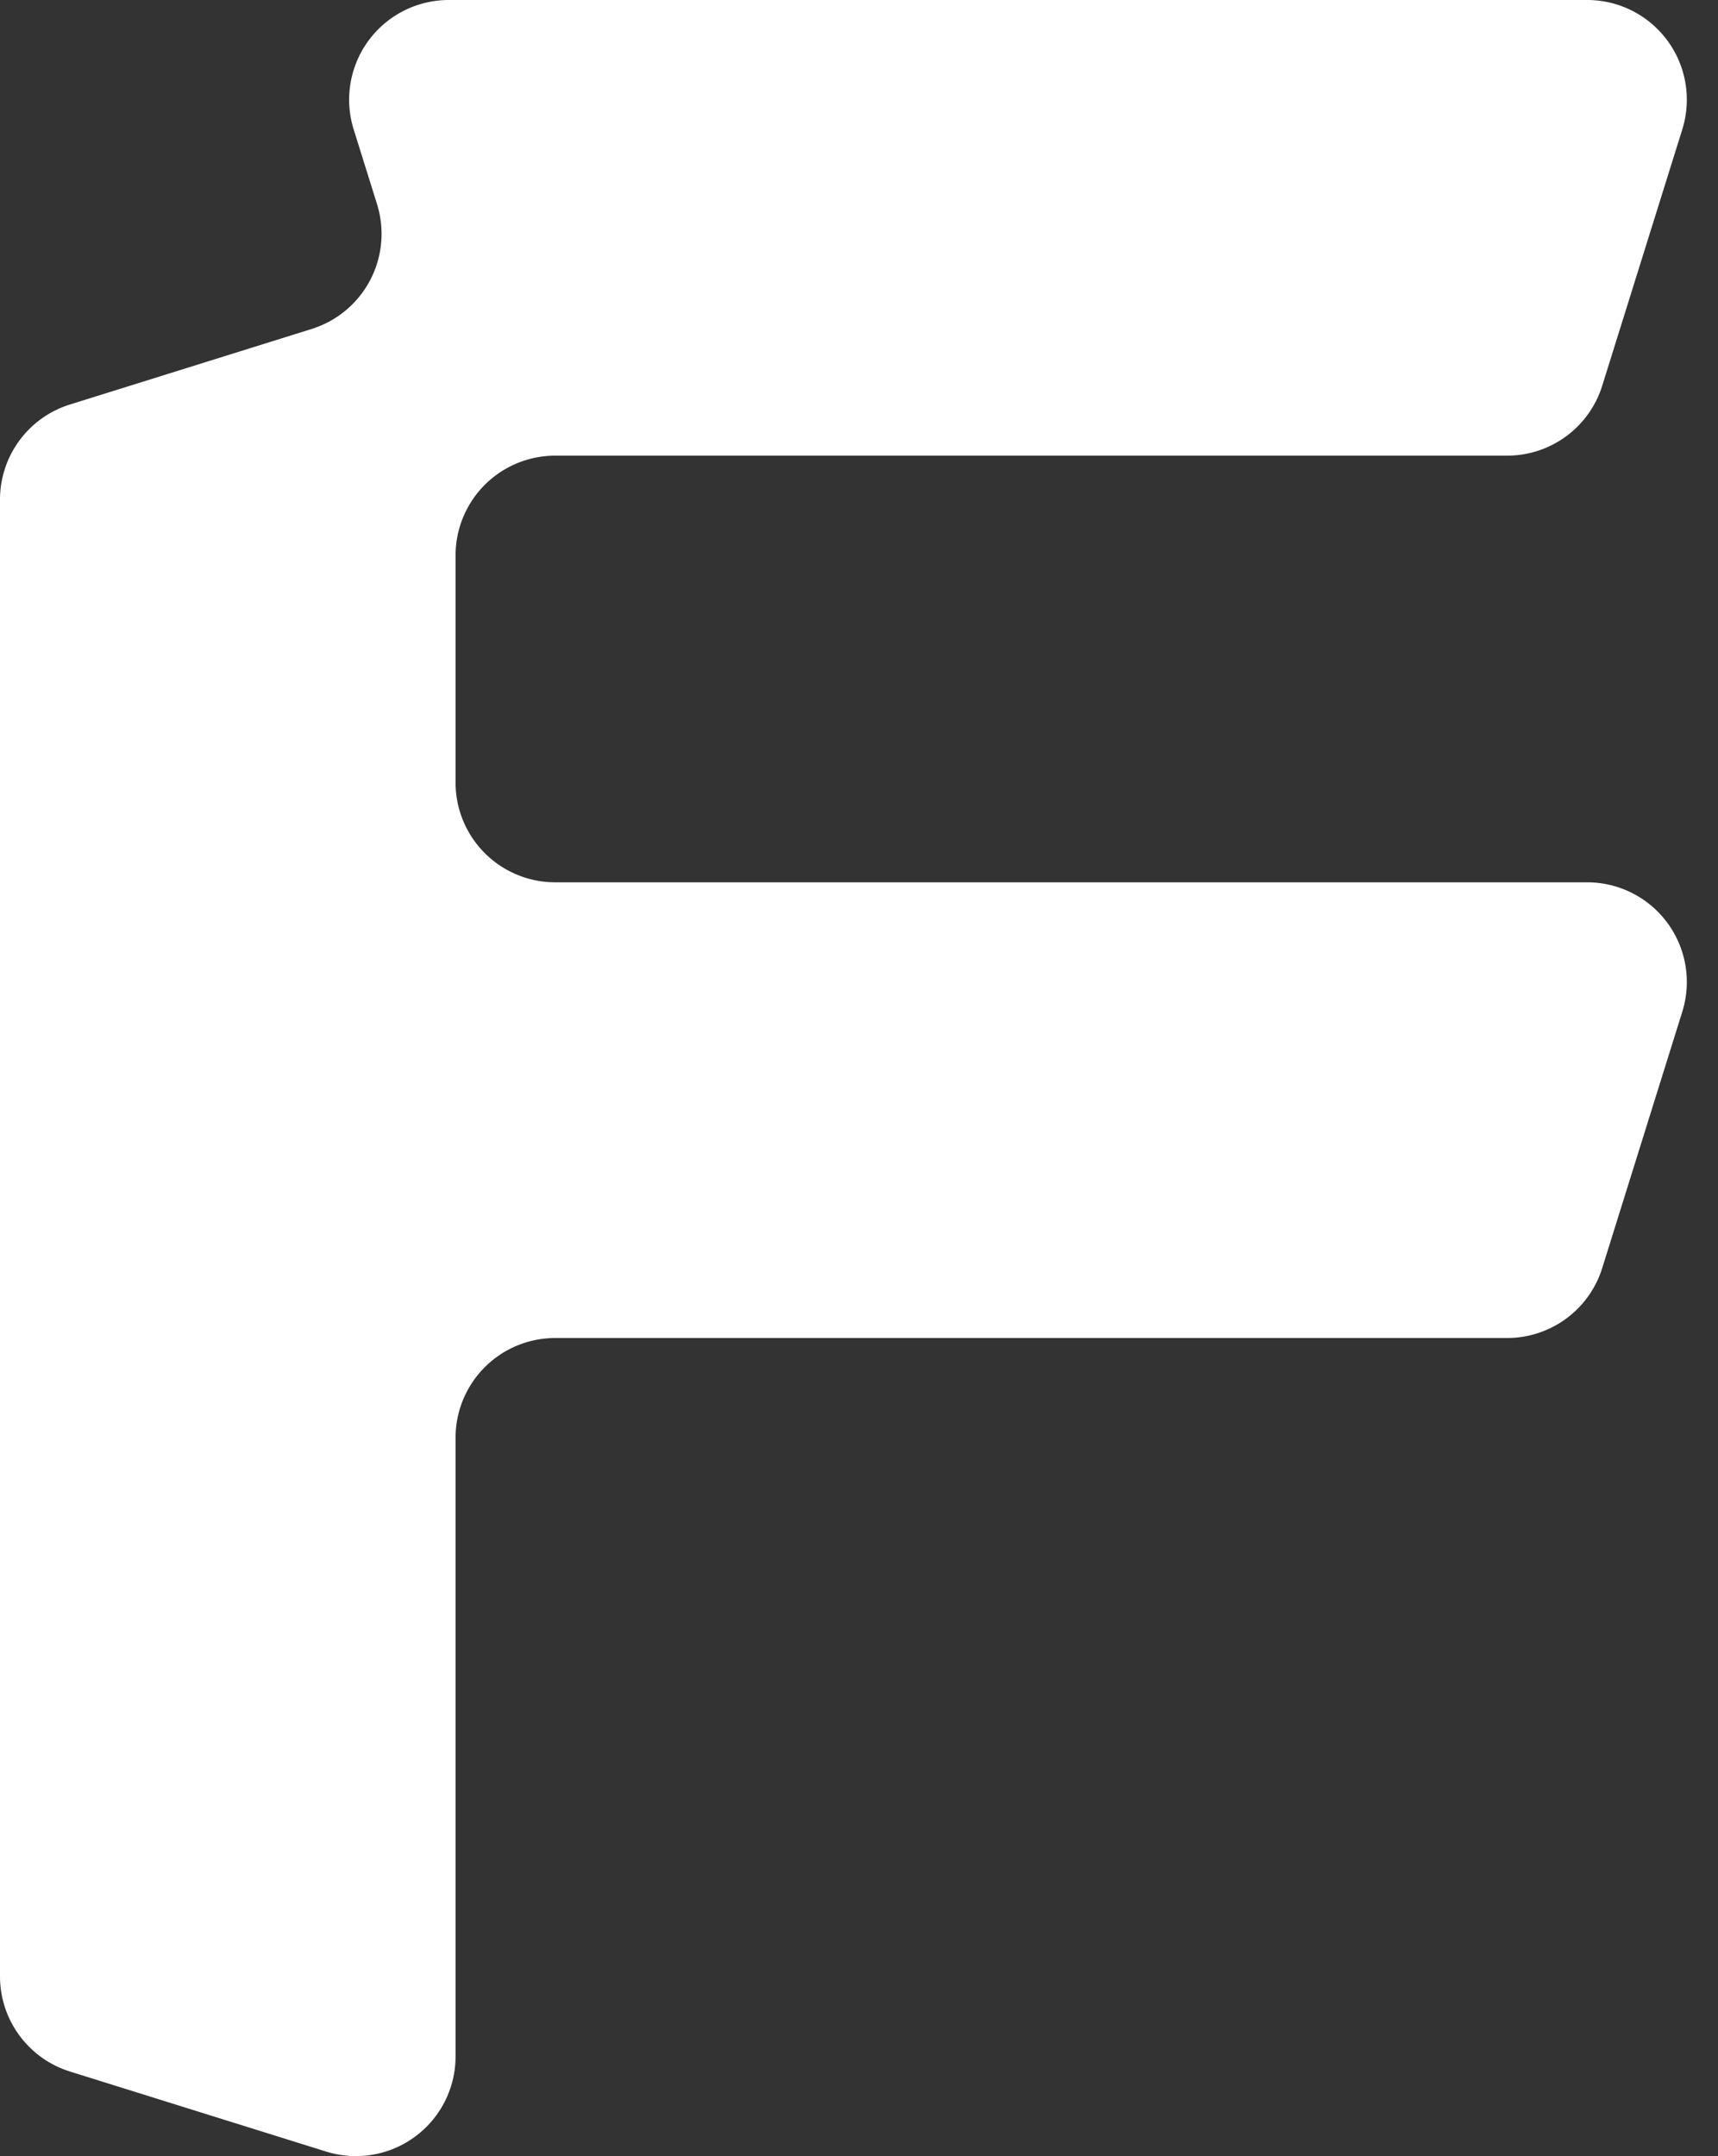
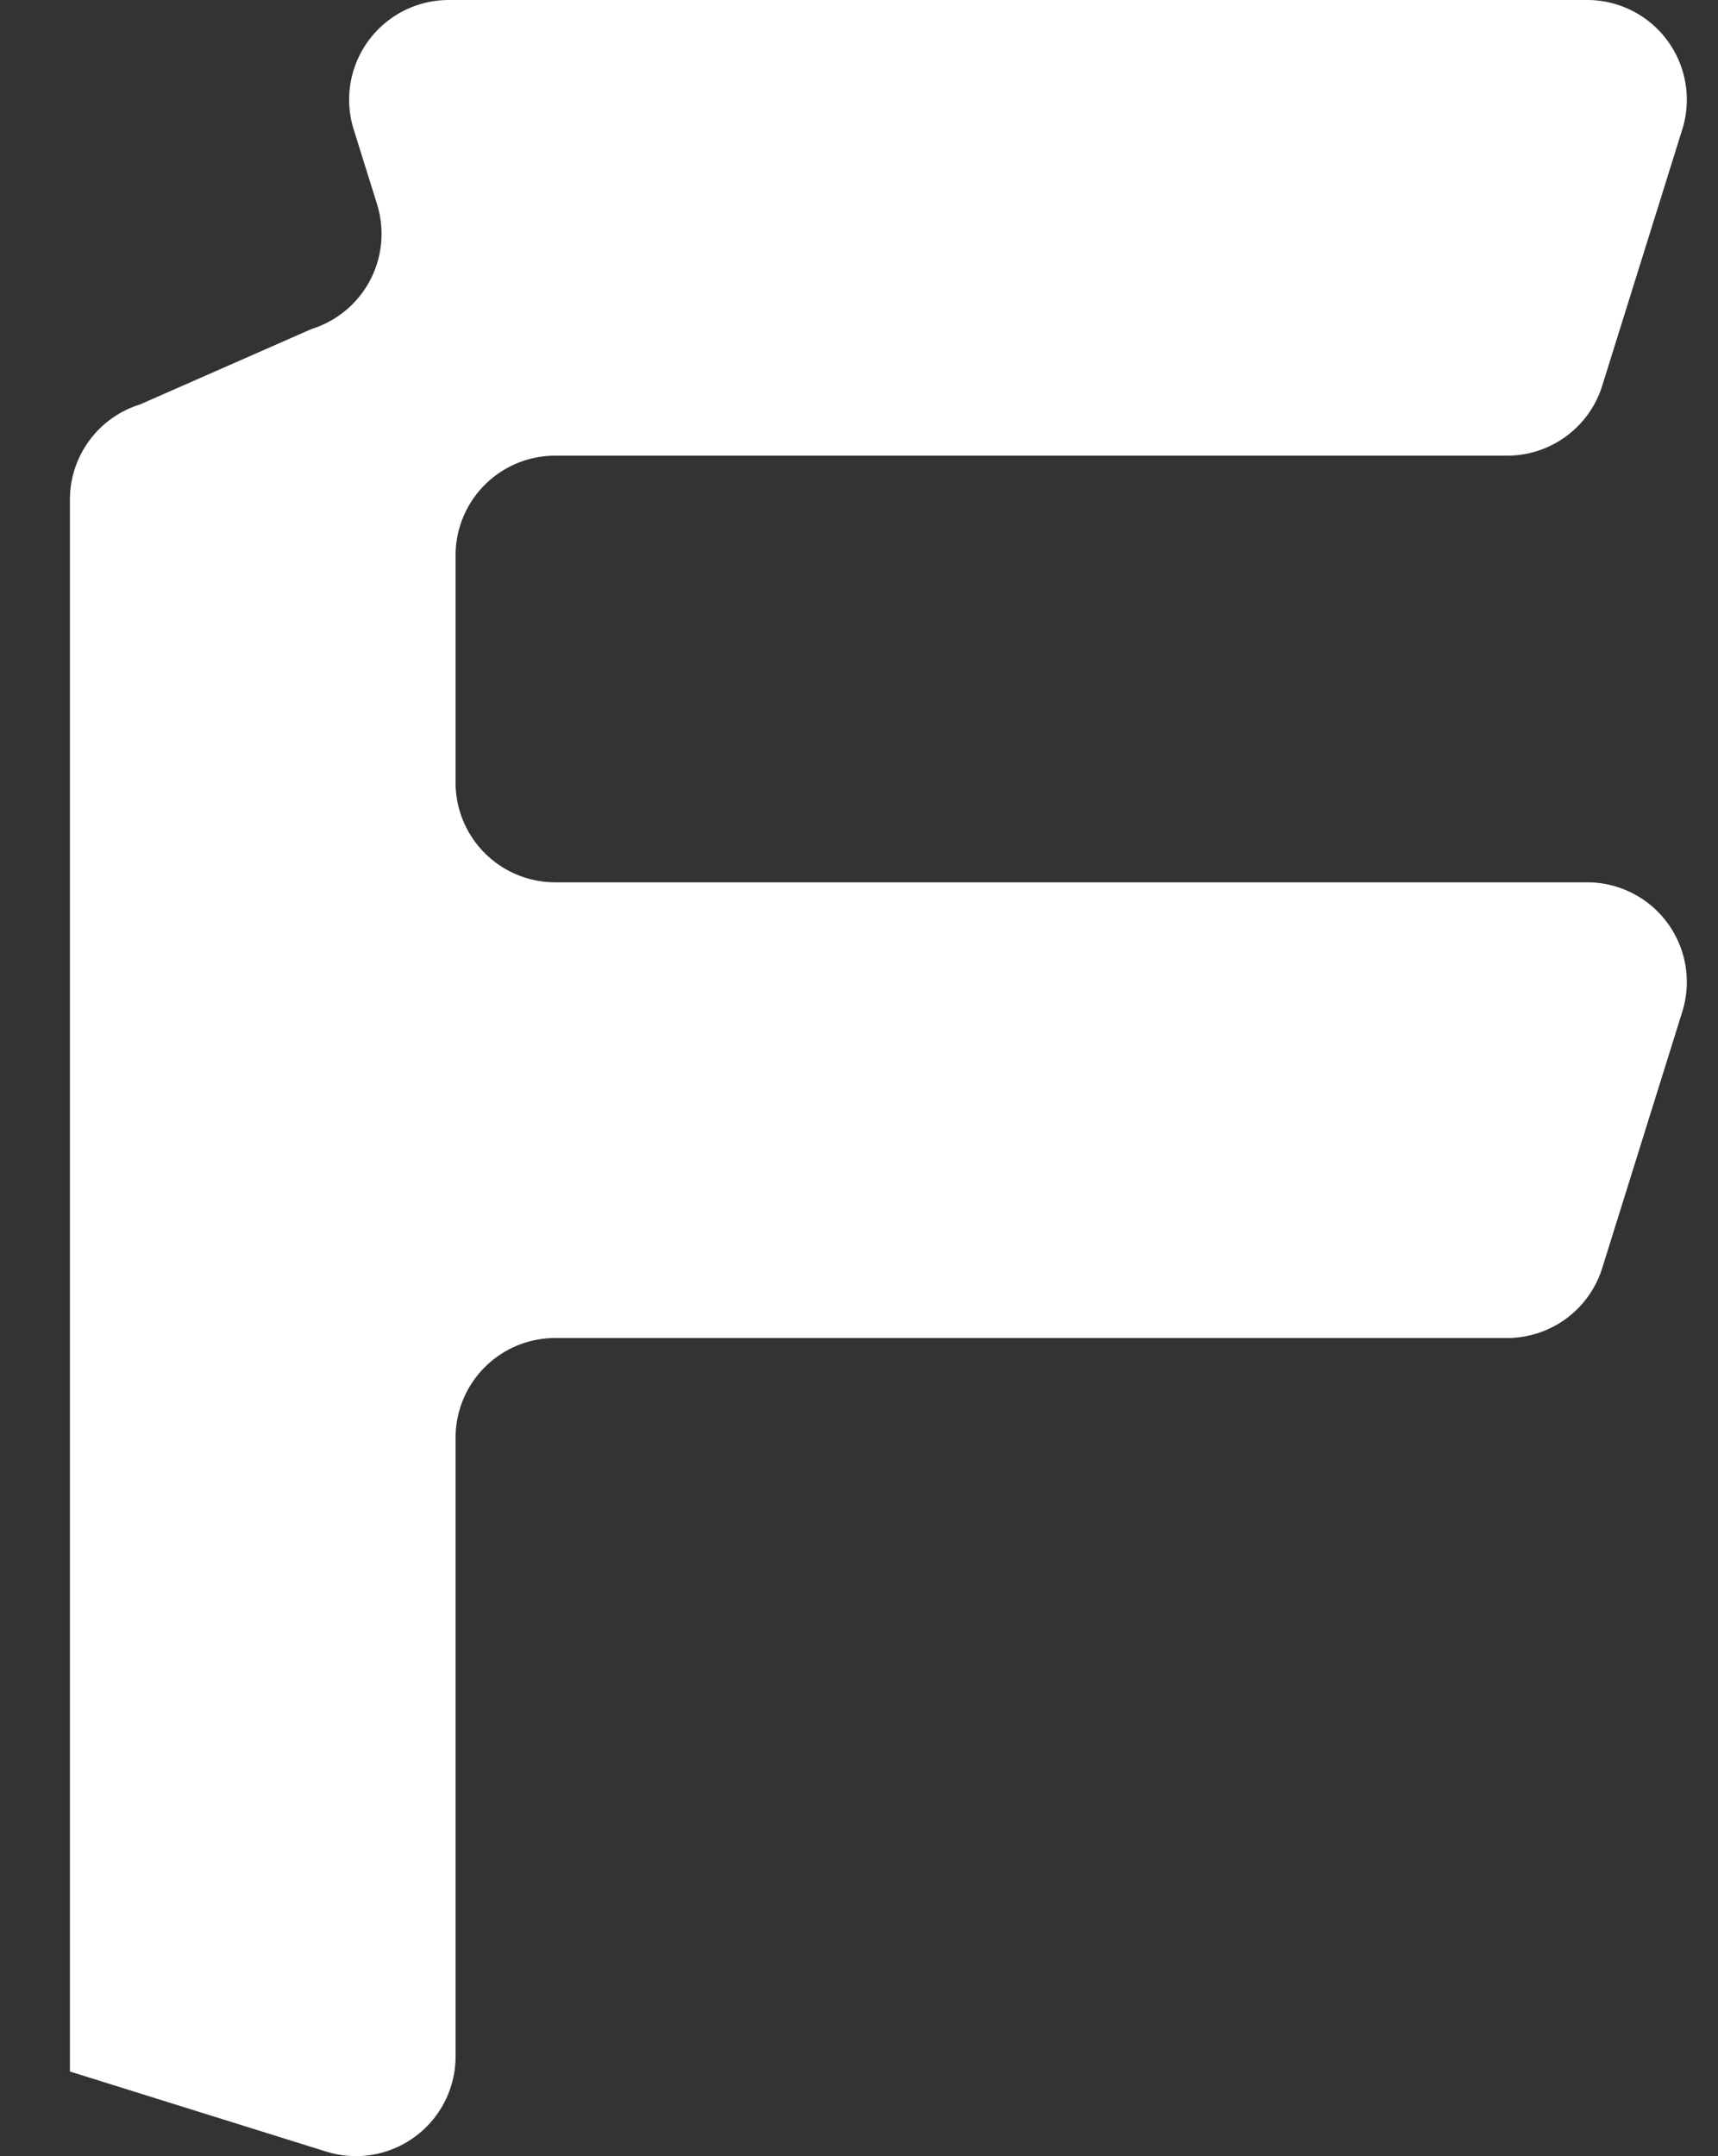
<svg xmlns="http://www.w3.org/2000/svg" width="51" height="64" fill="none">
  <rect width="100%" height="100%" fill="#333333" stroke="none" />
-   <path fill="#fff" d="M47.563 11.45a2.958 2.958 0 0 1-2.824 2.075H16.483a2.959 2.959 0 0 0-2.959 2.959v6.747a2.959 2.959 0 0 0 2.959 2.958h30.634a2.959 2.959 0 0 1 2.823 3.841l-2.377 7.609a2.958 2.958 0 0 1-2.824 2.076H16.483a2.959 2.959 0 0 0-2.959 2.958V61.04a2.959 2.959 0 0 1-3.84 2.824l-7.608-2.377A2.959 2.959 0 0 1 0 58.663V14.83c0-1.294.841-2.438 2.076-2.823L9.25 9.765a2.958 2.958 0 0 0 1.942-3.706l-.693-2.218A2.959 2.959 0 0 1 13.322 0h33.795a2.959 2.959 0 0 1 2.823 3.841l-2.377 7.608Z" />
+   <path fill="#fff" d="M47.563 11.45a2.958 2.958 0 0 1-2.824 2.075H16.483a2.959 2.959 0 0 0-2.959 2.959v6.747a2.959 2.959 0 0 0 2.959 2.958h30.634a2.959 2.959 0 0 1 2.823 3.841l-2.377 7.609a2.958 2.958 0 0 1-2.824 2.076H16.483a2.959 2.959 0 0 0-2.959 2.958V61.04a2.959 2.959 0 0 1-3.84 2.824l-7.608-2.377V14.83c0-1.294.841-2.438 2.076-2.823L9.25 9.765a2.958 2.958 0 0 0 1.942-3.706l-.693-2.218A2.959 2.959 0 0 1 13.322 0h33.795a2.959 2.959 0 0 1 2.823 3.841l-2.377 7.608Z" />
</svg>